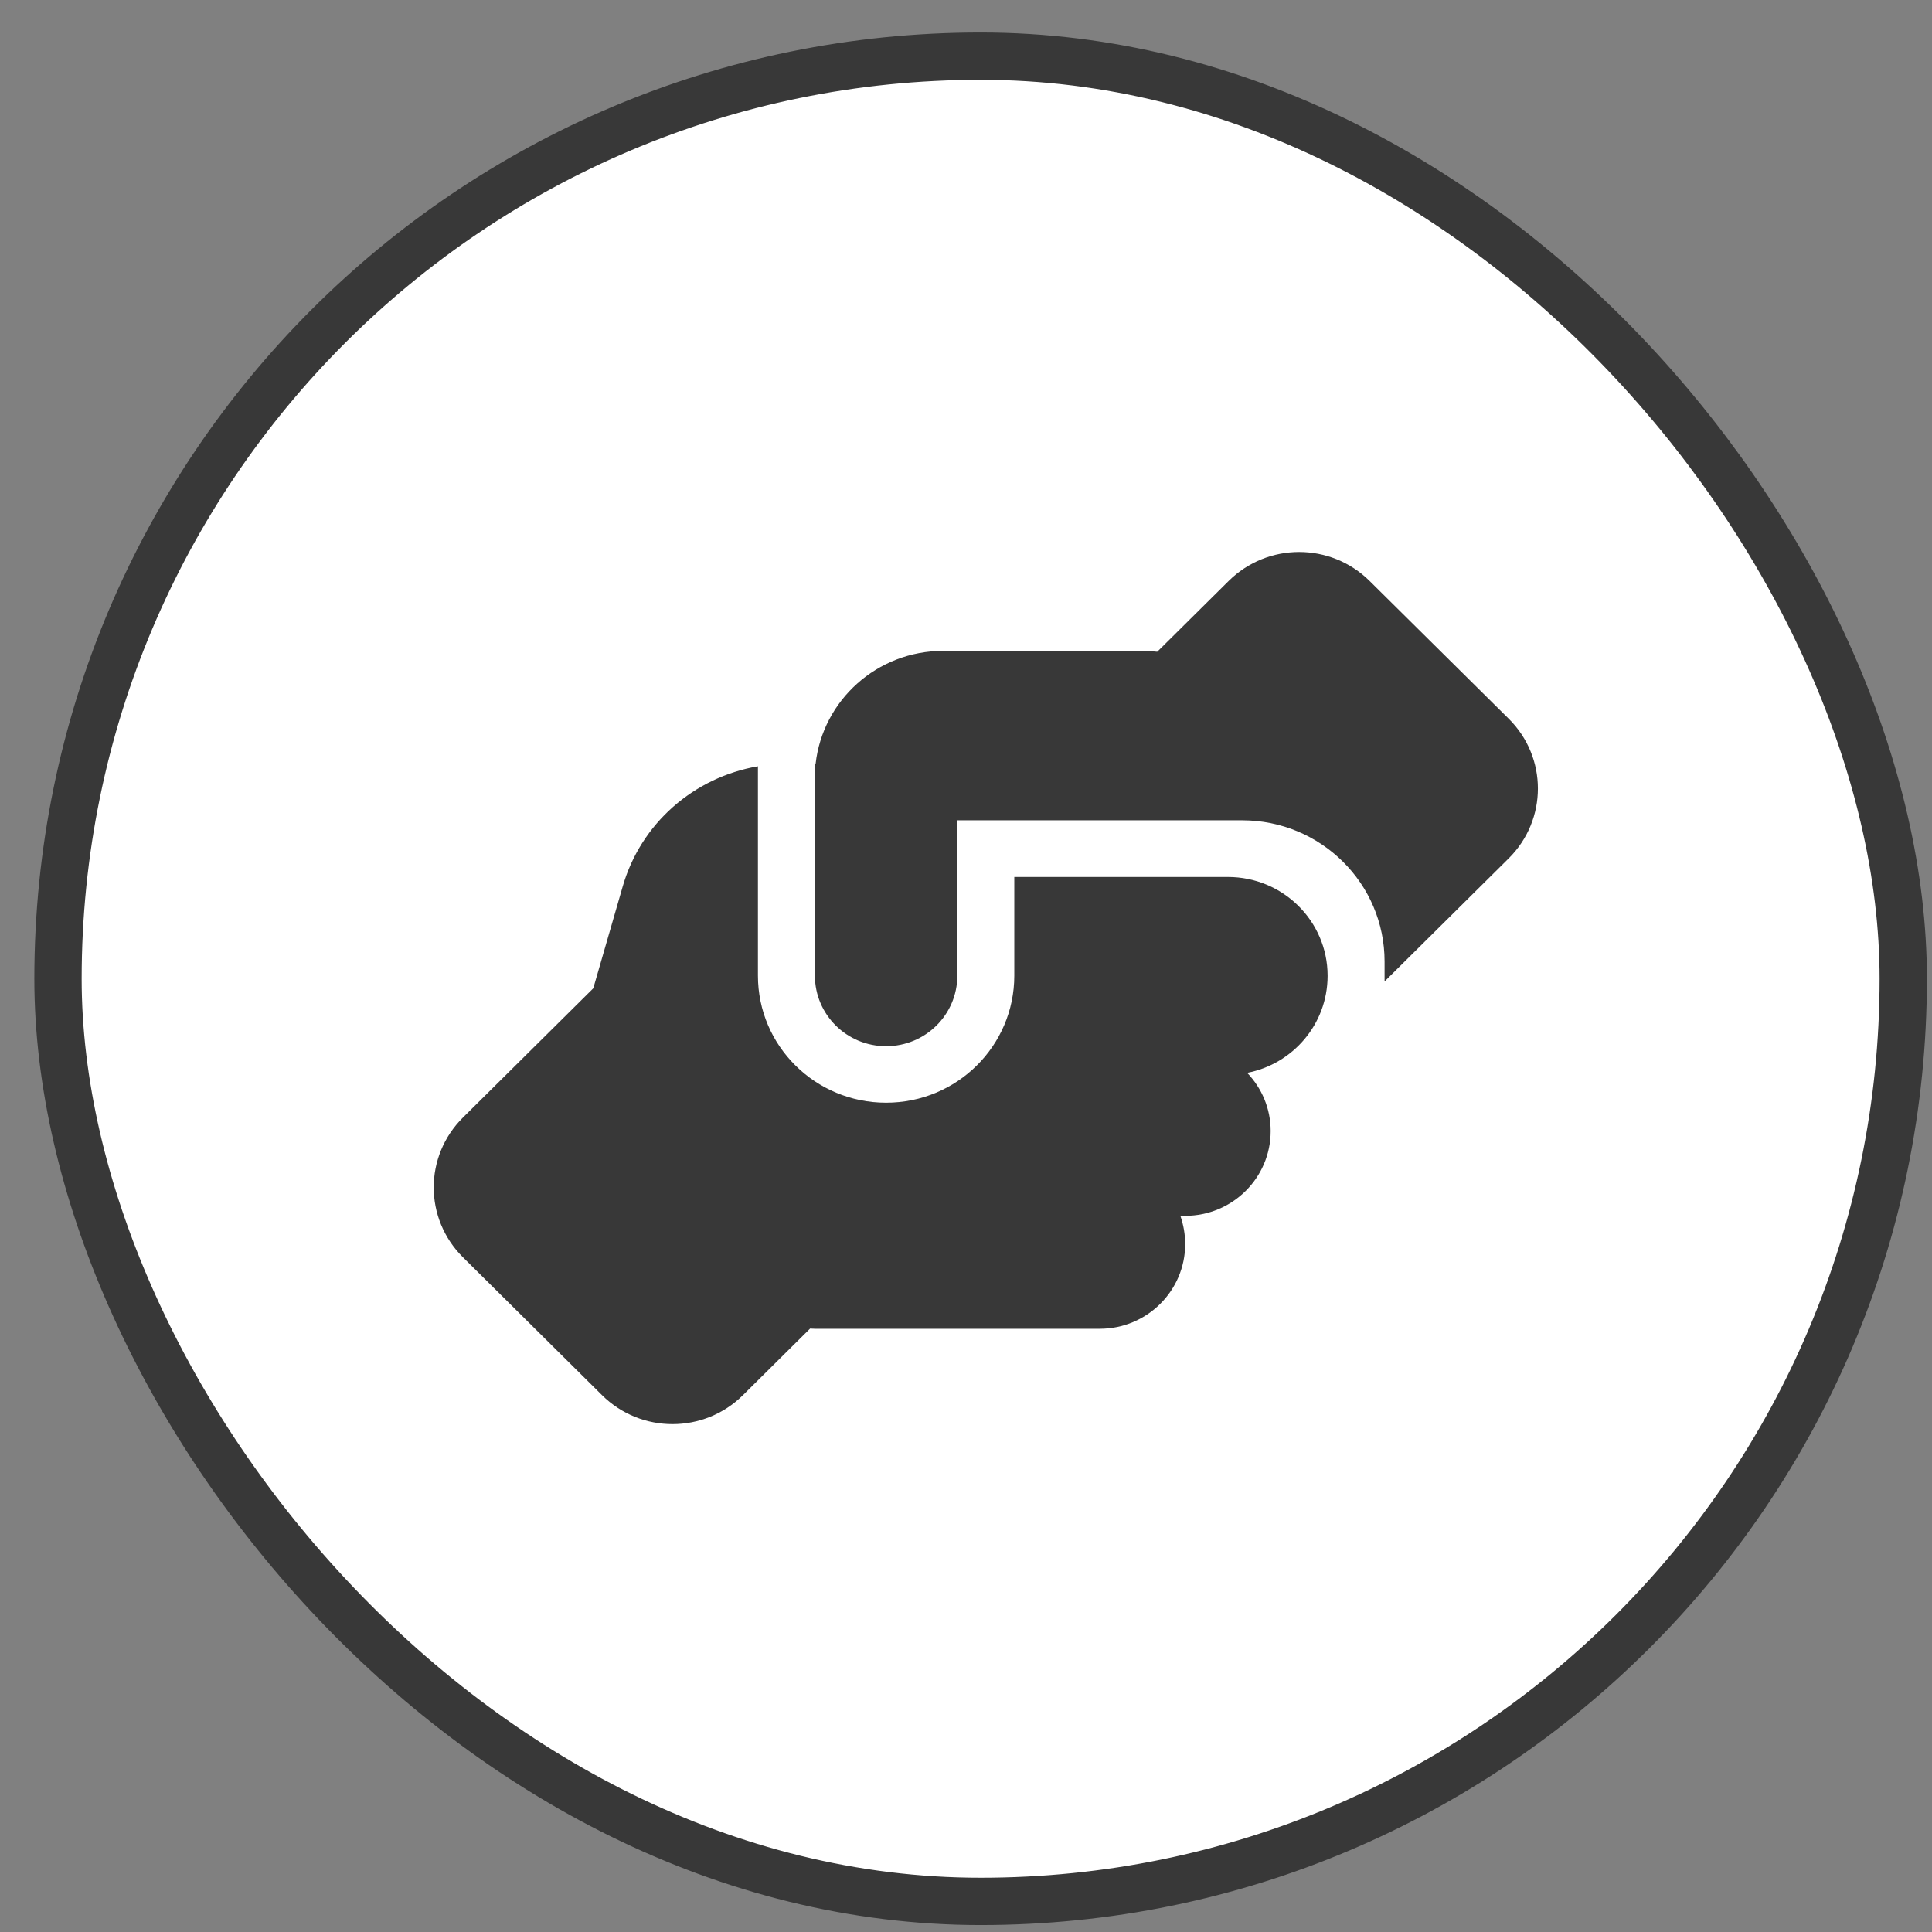
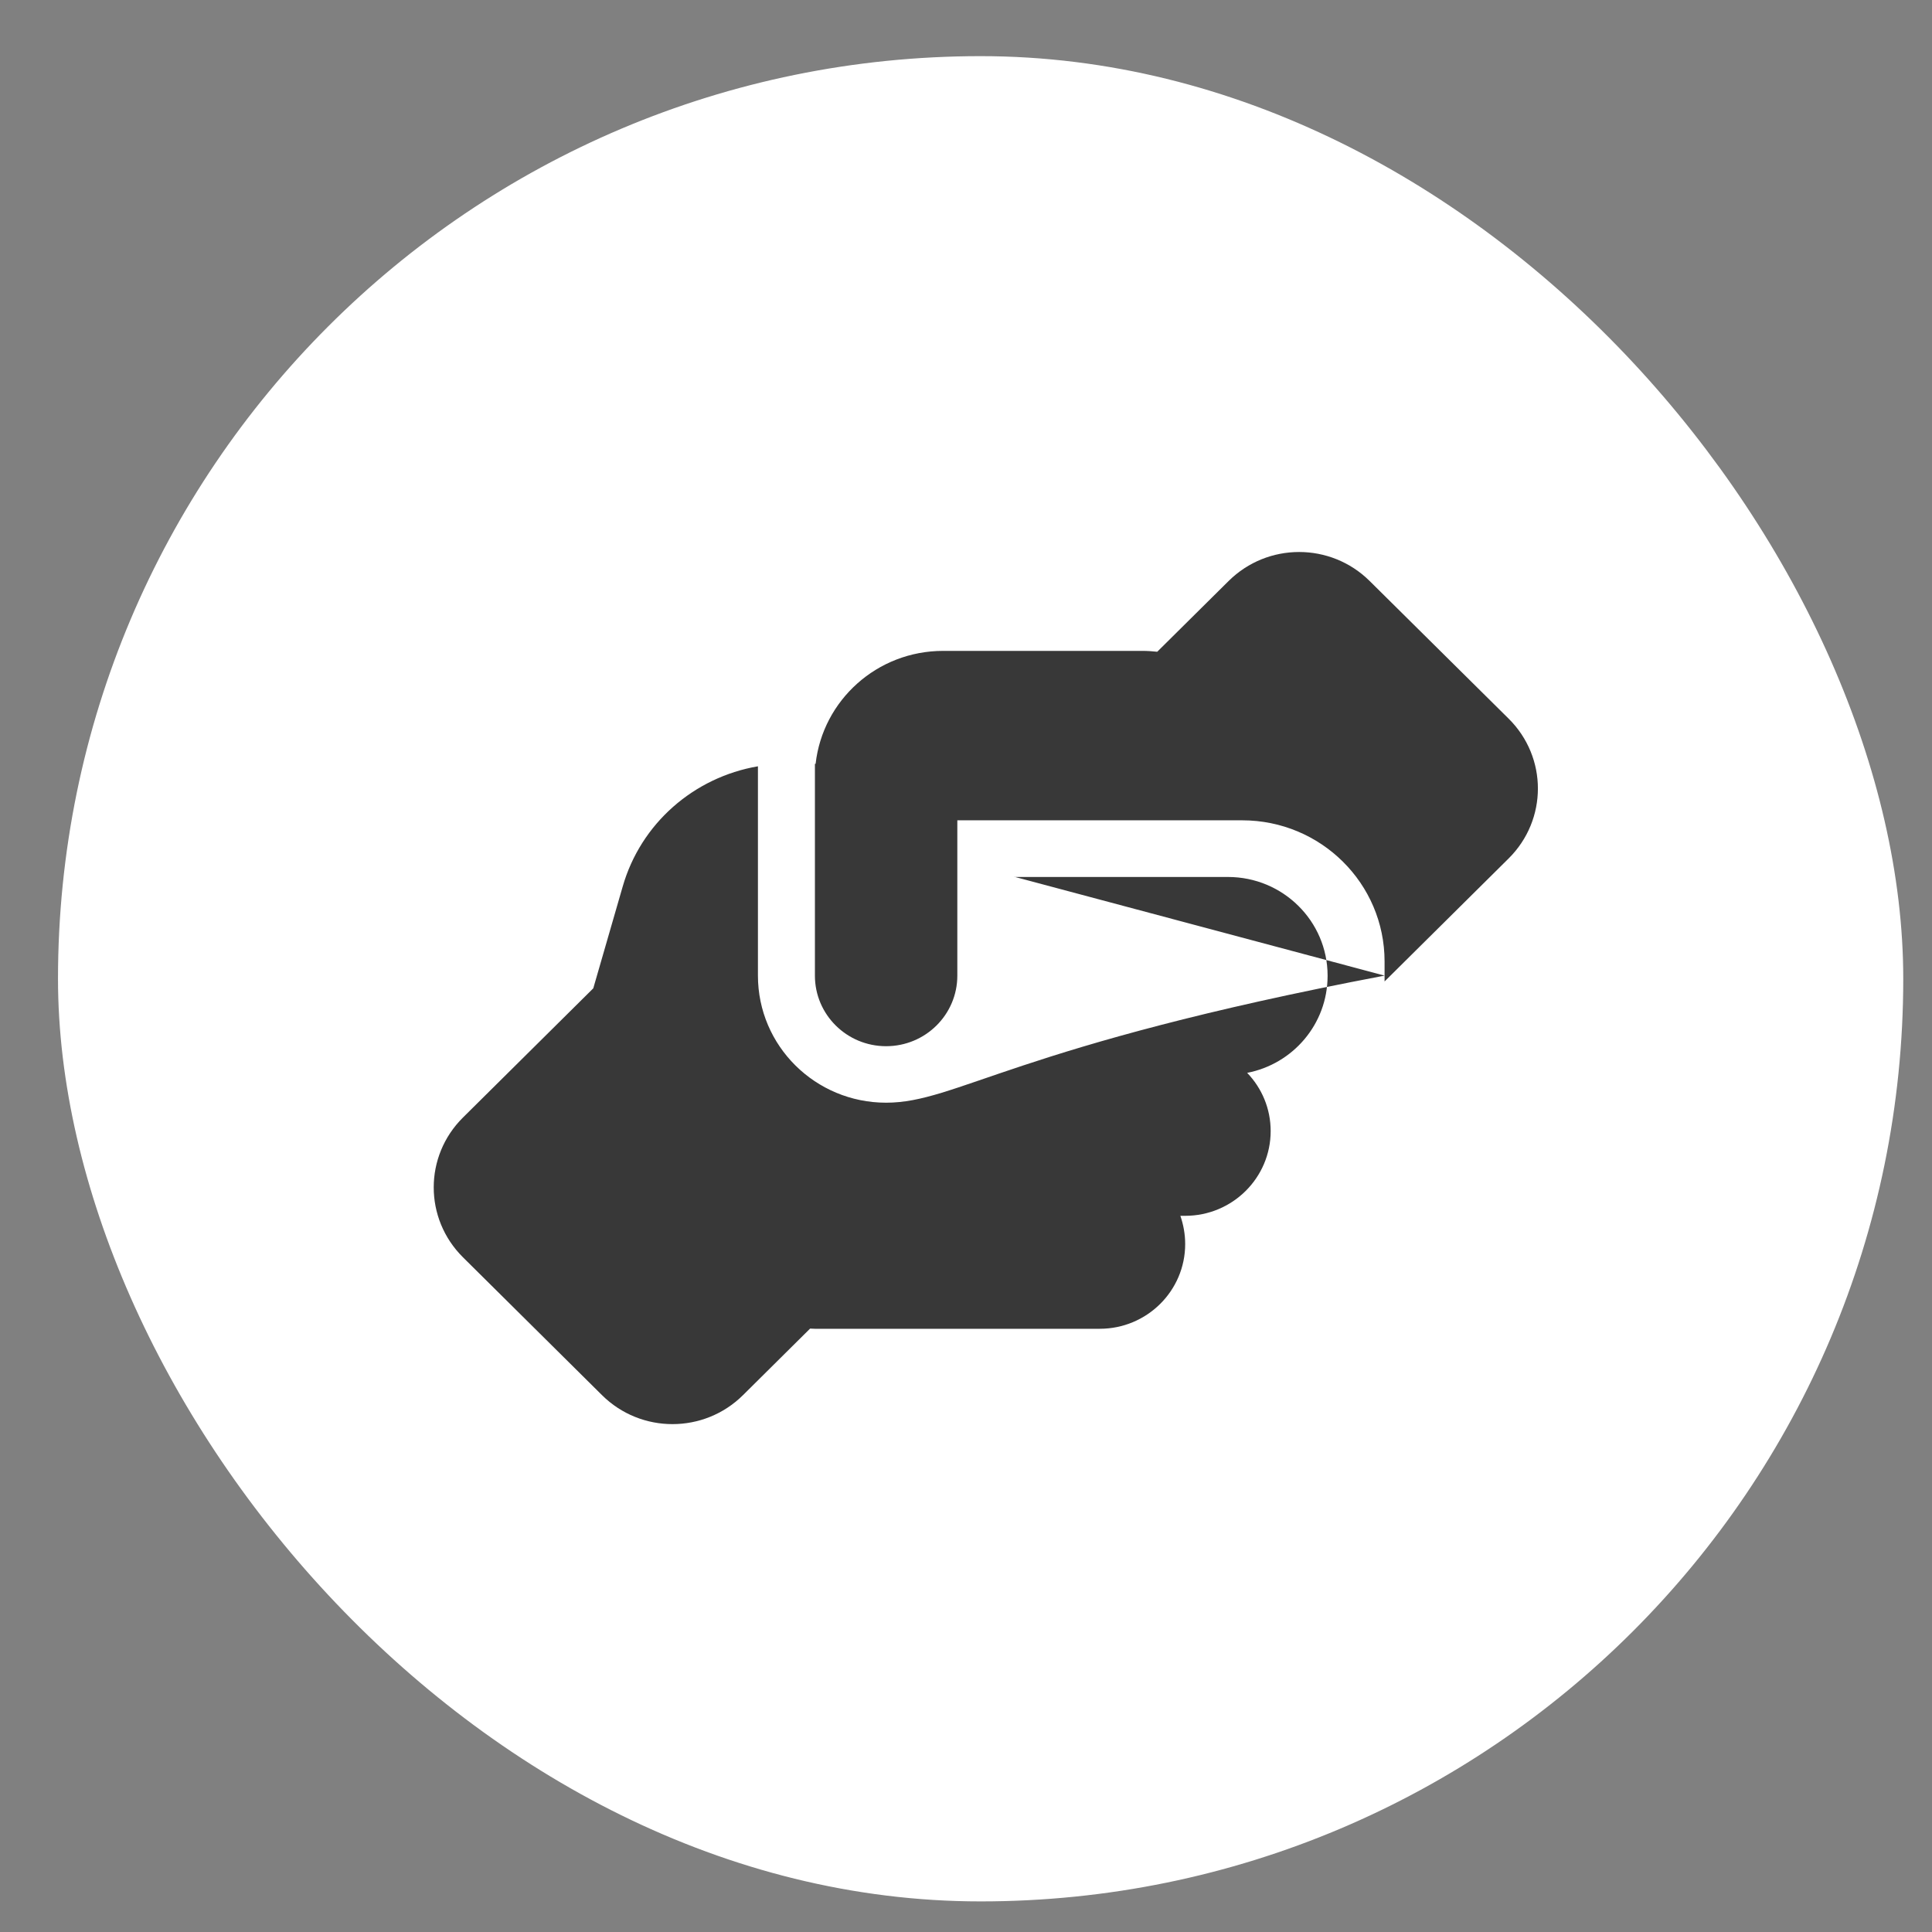
<svg xmlns="http://www.w3.org/2000/svg" width="49" height="49" viewBox="0 0 49 49" fill="none">
  <rect x="0" y="0" width="49" height="49" fill="#808080" stroke="none" />
  <rect x="1.471" y="1.424" width="46.8" height="46.8" rx="23.4" fill="white" />
-   <rect x="1.471" y="1.424" width="46.8" height="46.8" rx="23.4" stroke="#383838" stroke-width="1.2" />
  <g clip-path="url(#clip0_404_5392)">
-     <path d="M35.116 24.744V24.892L38.263 21.772C39.252 20.791 39.252 19.207 38.263 18.227L34.737 14.735C33.748 13.755 32.15 13.755 31.161 14.735L29.35 16.53C29.229 16.517 29.102 16.508 28.976 16.508H23.919C22.244 16.508 20.867 17.761 20.686 19.372H20.668V24.744C20.668 25.733 21.476 26.534 22.474 26.534C23.472 26.534 24.28 25.733 24.28 24.744V20.805H31.504C33.5 20.805 35.116 22.407 35.116 24.386V24.744ZM25.725 22.237V24.744C25.725 26.525 24.271 27.967 22.474 27.967C20.677 27.967 19.223 26.525 19.223 24.744V19.435C17.602 19.713 16.252 20.881 15.792 22.488L15.047 25.066L11.742 28.343C10.753 29.323 10.753 30.907 11.742 31.888L15.268 35.384C16.257 36.364 17.855 36.364 18.844 35.384L20.546 33.696C20.587 33.696 20.627 33.701 20.668 33.701H27.892C29.088 33.701 30.059 32.738 30.059 31.552C30.059 31.301 30.014 31.06 29.937 30.836H30.059C31.256 30.836 32.227 29.873 32.227 28.687C32.227 28.114 32.001 27.595 31.631 27.21C32.791 26.986 33.667 25.975 33.671 24.757V24.739C33.667 23.361 32.538 22.242 31.143 22.242H25.725V22.237Z" fill="#383838" />
+     <path d="M35.116 24.744V24.892L38.263 21.772C39.252 20.791 39.252 19.207 38.263 18.227L34.737 14.735C33.748 13.755 32.15 13.755 31.161 14.735L29.35 16.53C29.229 16.517 29.102 16.508 28.976 16.508H23.919C22.244 16.508 20.867 17.761 20.686 19.372H20.668V24.744C20.668 25.733 21.476 26.534 22.474 26.534C23.472 26.534 24.28 25.733 24.28 24.744V20.805H31.504C33.5 20.805 35.116 22.407 35.116 24.386V24.744ZV24.744C25.725 26.525 24.271 27.967 22.474 27.967C20.677 27.967 19.223 26.525 19.223 24.744V19.435C17.602 19.713 16.252 20.881 15.792 22.488L15.047 25.066L11.742 28.343C10.753 29.323 10.753 30.907 11.742 31.888L15.268 35.384C16.257 36.364 17.855 36.364 18.844 35.384L20.546 33.696C20.587 33.696 20.627 33.701 20.668 33.701H27.892C29.088 33.701 30.059 32.738 30.059 31.552C30.059 31.301 30.014 31.06 29.937 30.836H30.059C31.256 30.836 32.227 29.873 32.227 28.687C32.227 28.114 32.001 27.595 31.631 27.21C32.791 26.986 33.667 25.975 33.671 24.757V24.739C33.667 23.361 32.538 22.242 31.143 22.242H25.725V22.237Z" fill="#383838" />
  </g>
  <defs>
    <clipPath id="clip0_404_5392">
      <rect width="28.8" height="28.8" fill="white" transform="translate(10.473 10.424)" />
    </clipPath>
  </defs>
</svg>